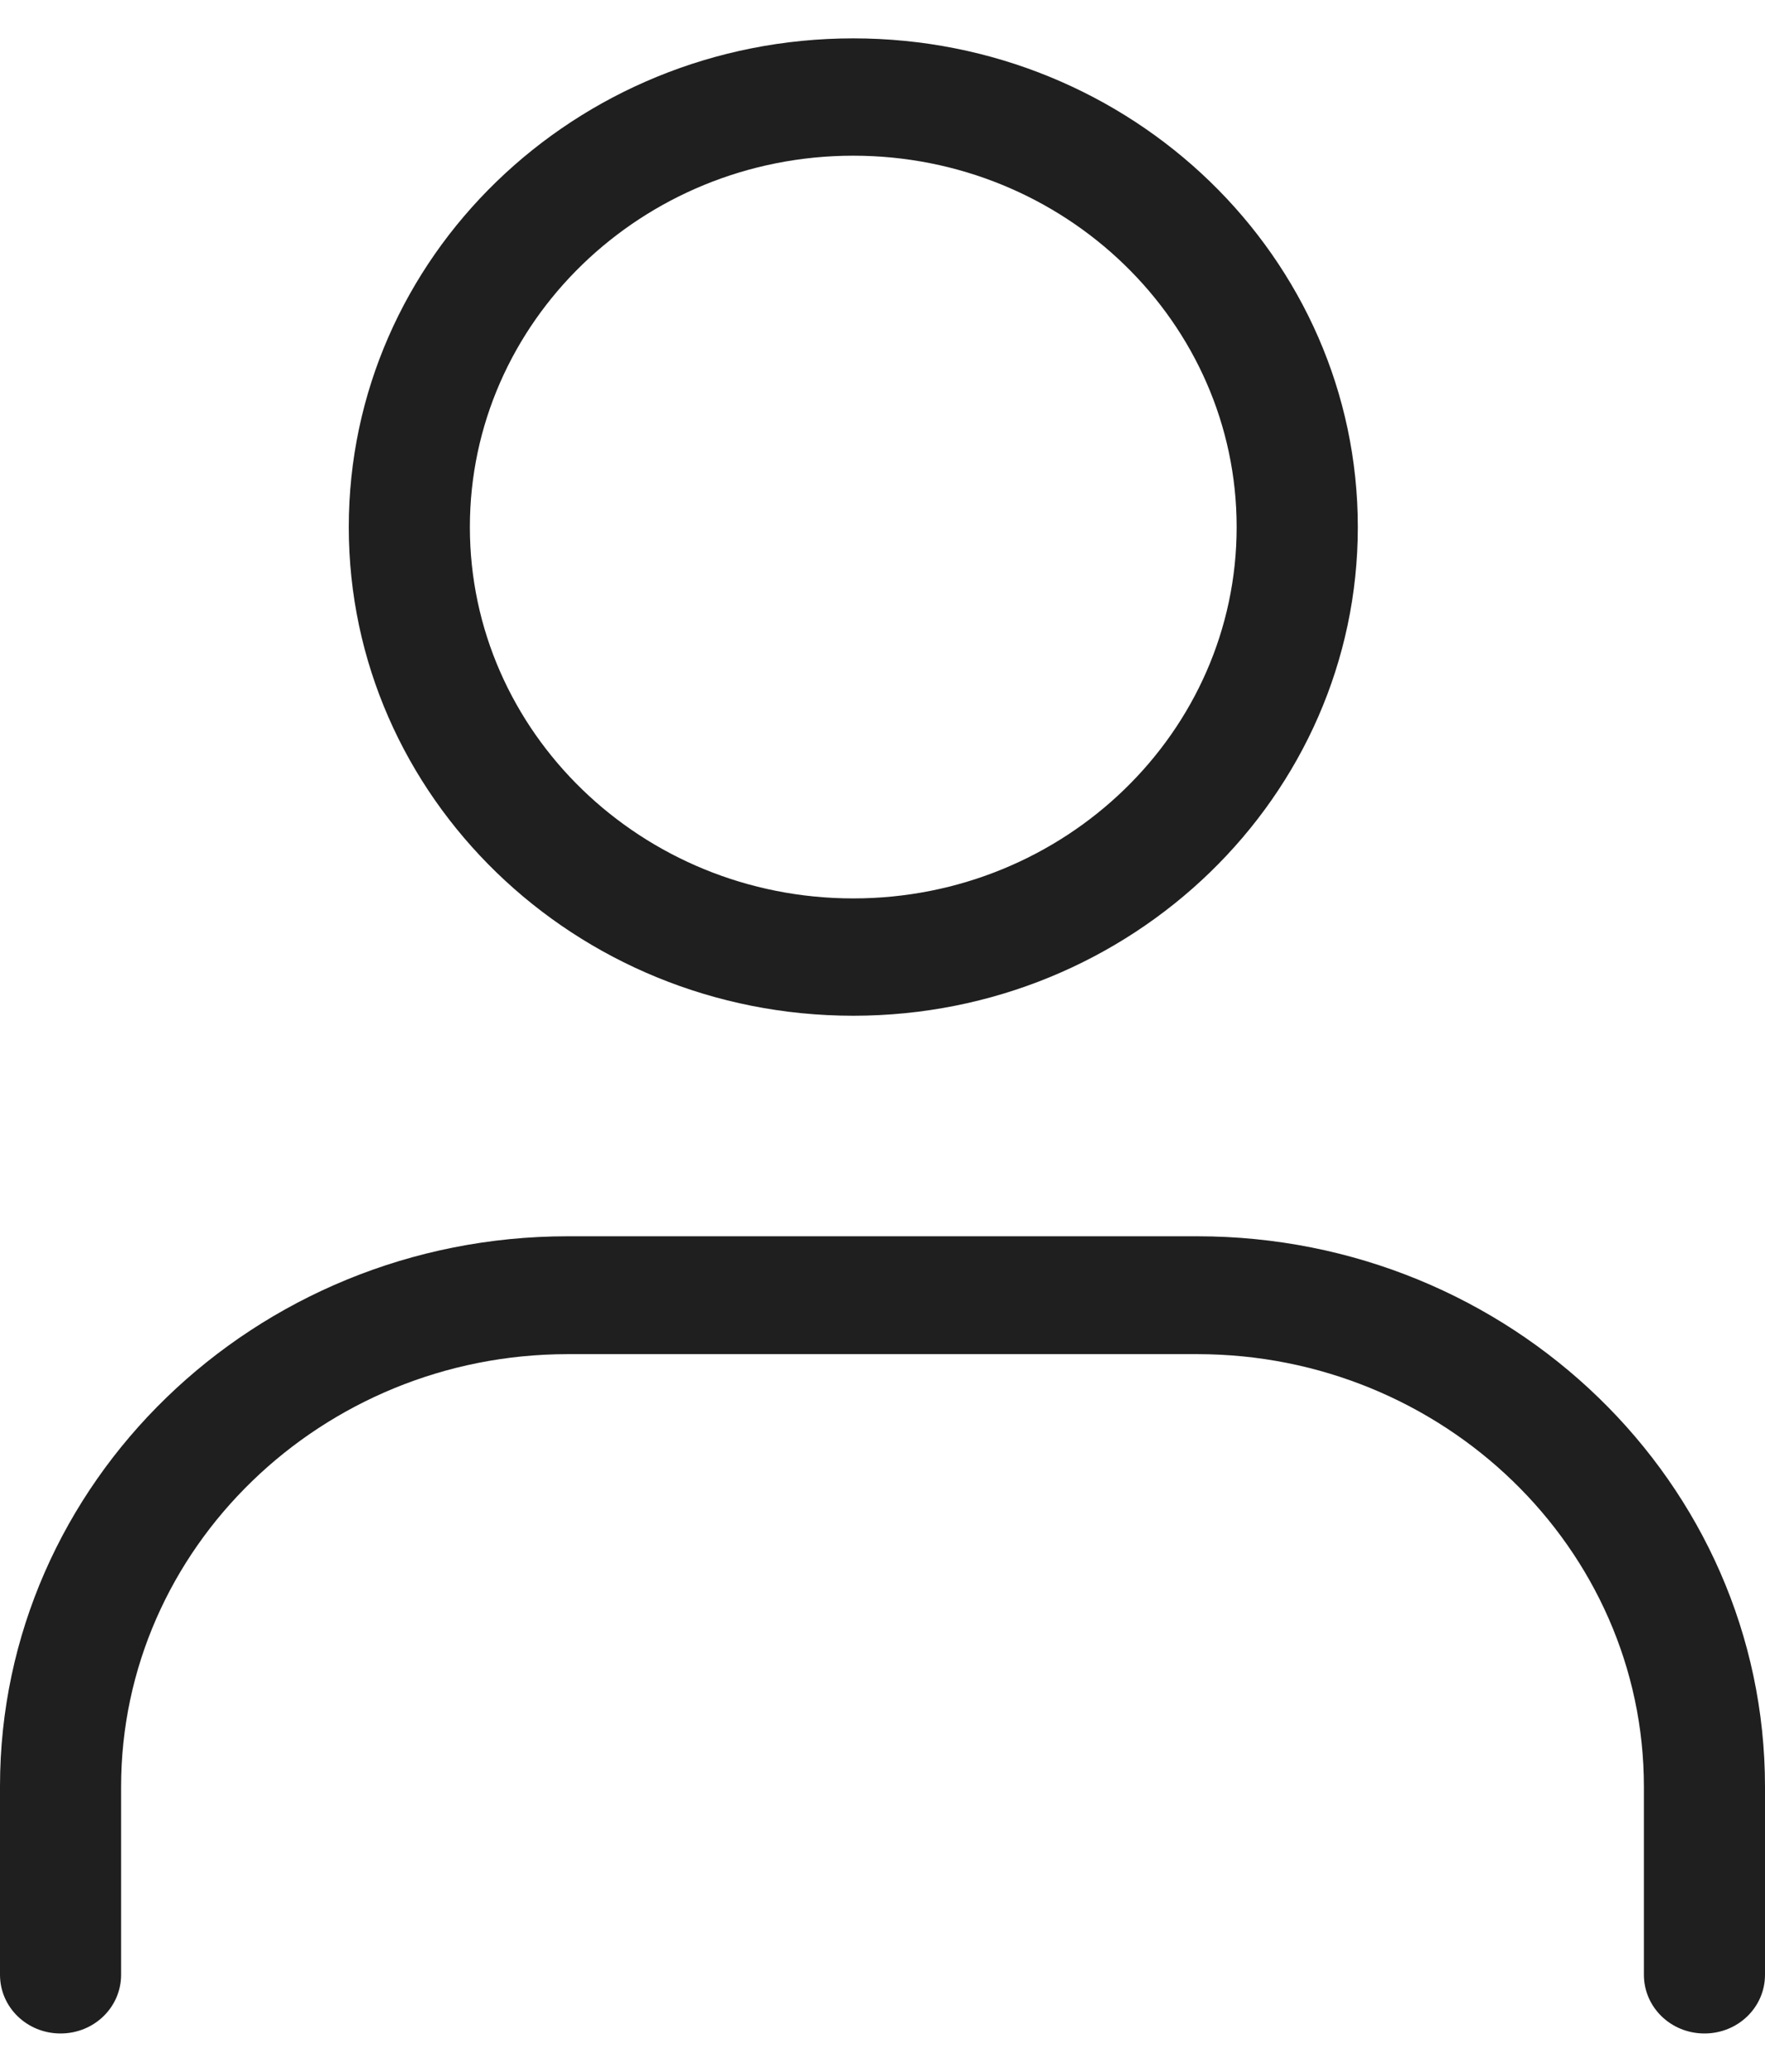
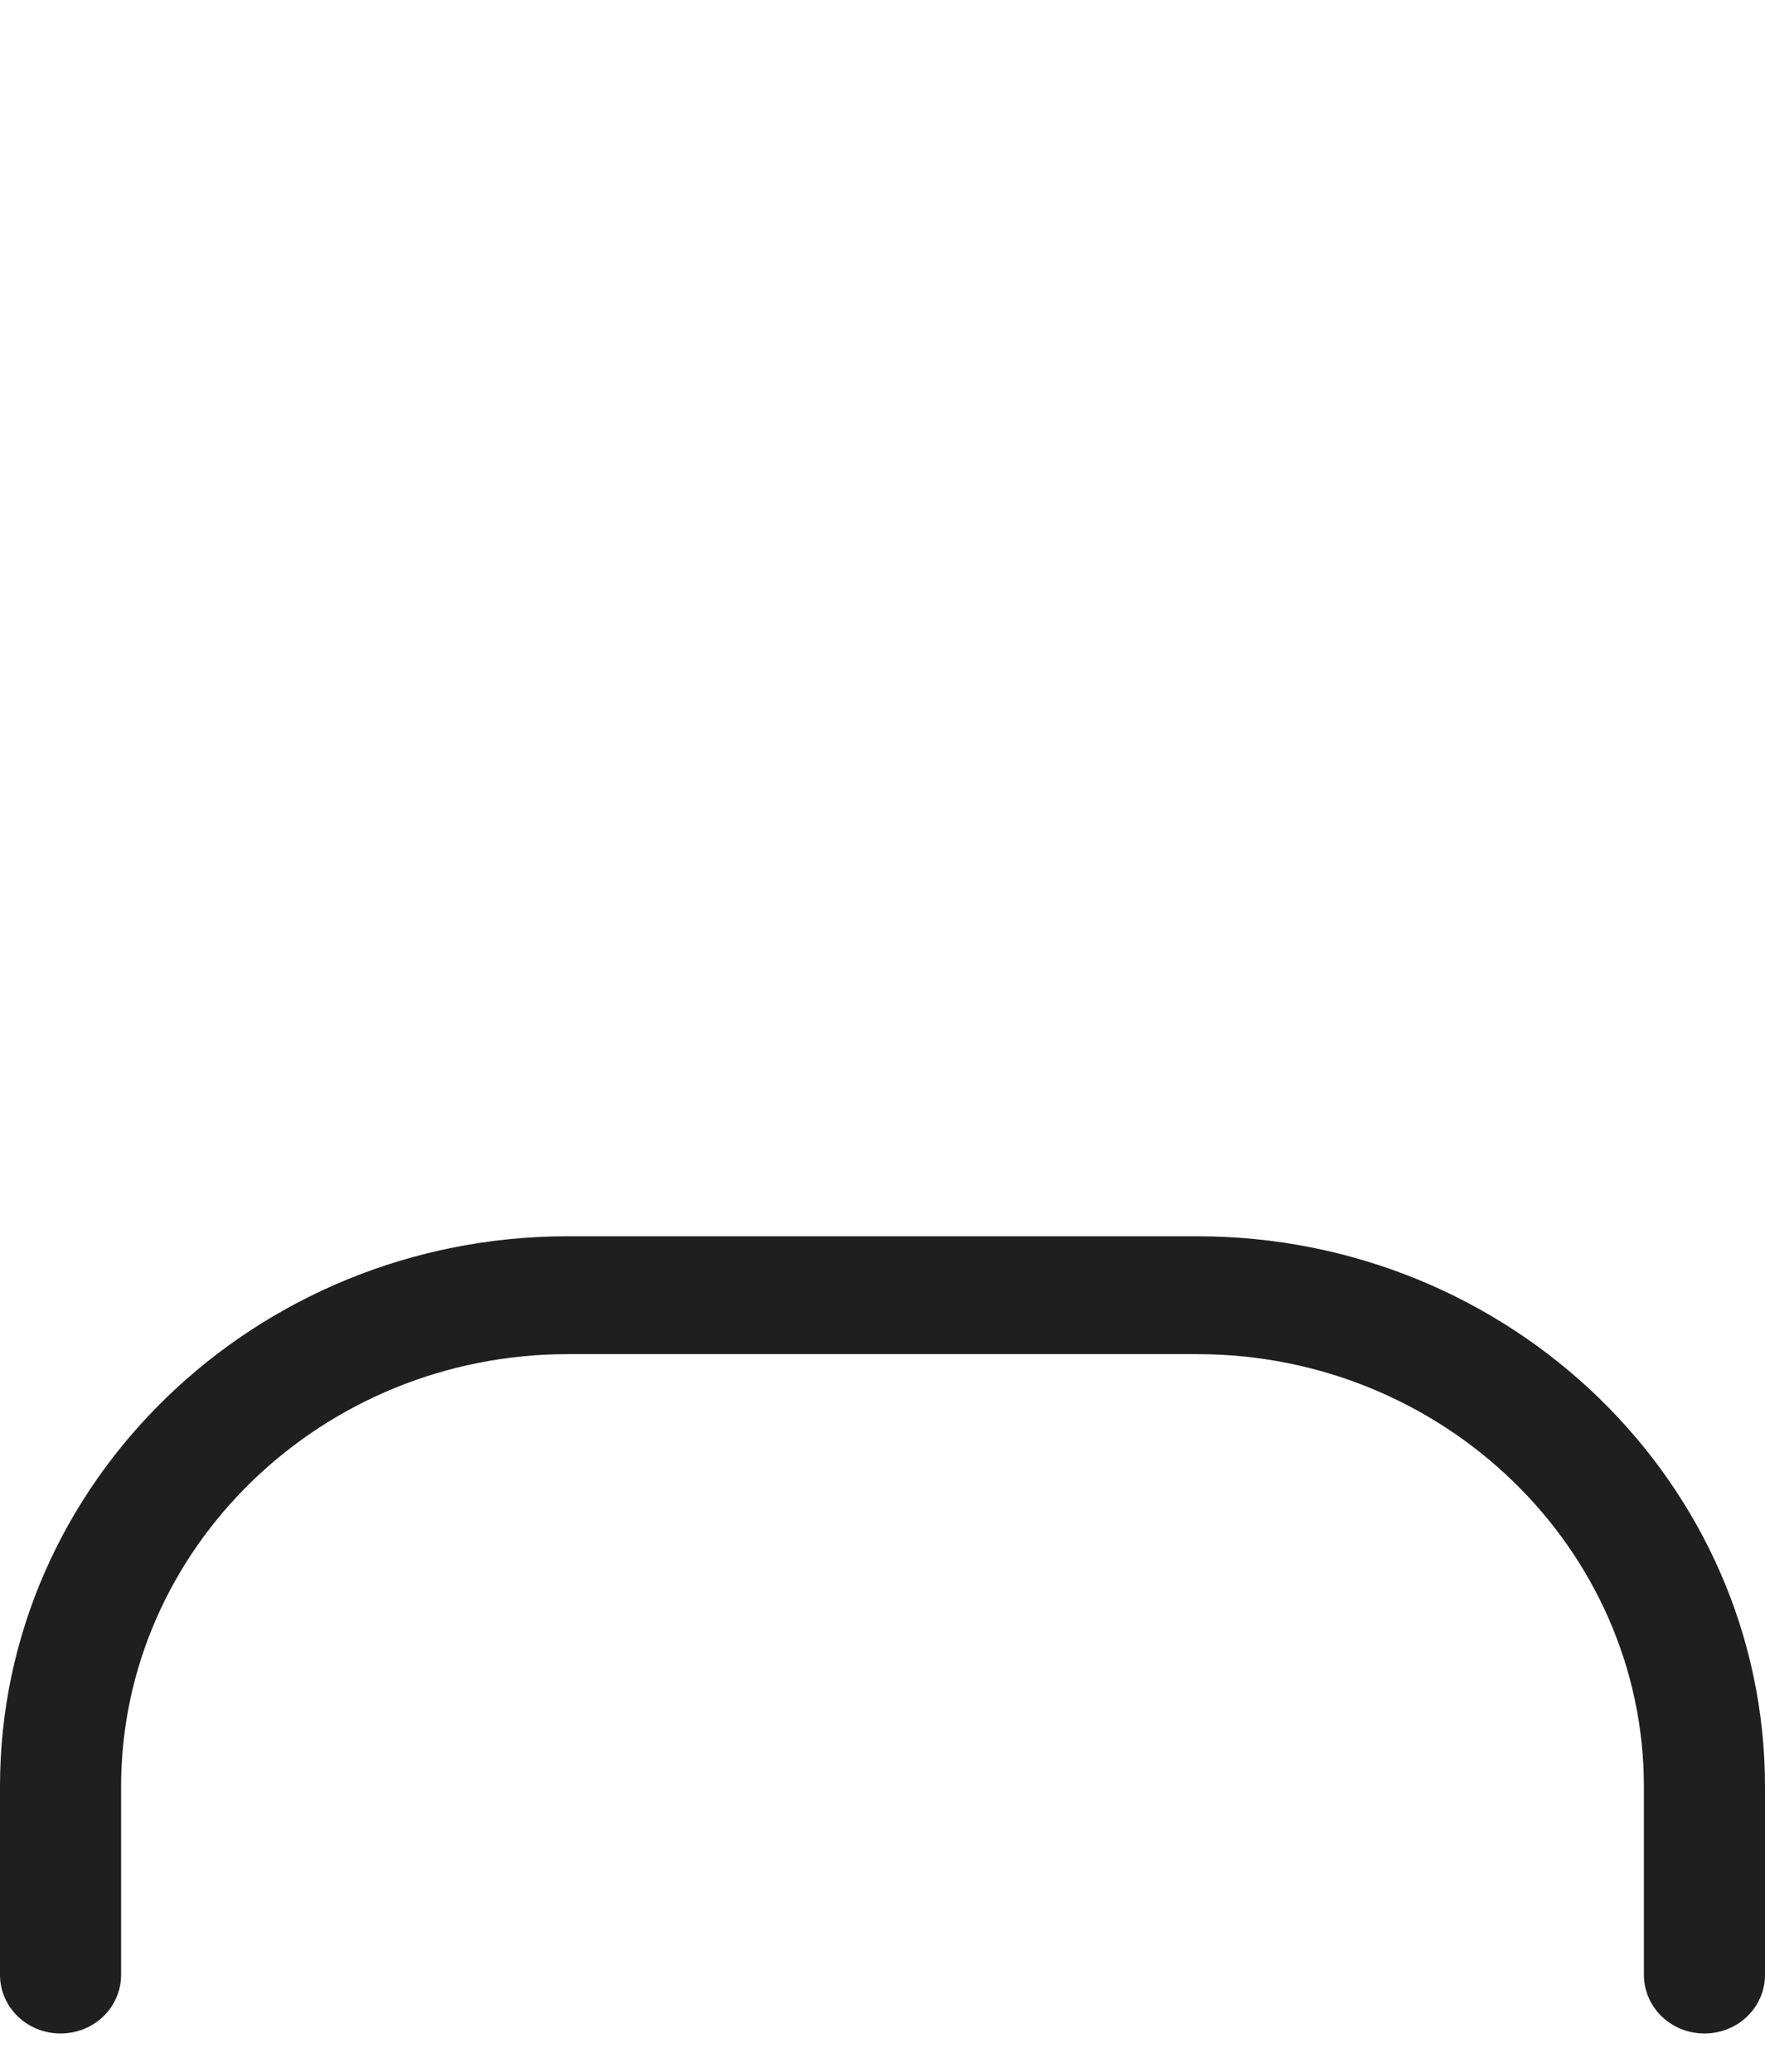
<svg xmlns="http://www.w3.org/2000/svg" width="23" height="27" viewBox="0 0 23 27" fill="none">
  <path d="M15.601 16.111H7.399C3.319 16.111 0 19.326 0 23.278V25.735C0 26.159 0.352 26.5 0.789 26.5C1.226 26.5 1.578 26.159 1.578 25.735V23.285C1.578 20.179 4.193 17.647 7.399 17.647H15.601C18.807 17.647 21.422 20.179 21.422 23.285V25.735C21.422 26.159 21.774 26.5 22.211 26.5C22.648 26.5 23 26.159 23 25.735V23.285C23 19.326 19.681 16.111 15.601 16.111Z" fill="#1F1F1F" />
-   <path d="M17.694 6.869C17.694 3.353 14.748 0.5 11.119 0.5C7.49 0.5 4.545 3.353 4.545 6.869C4.545 10.384 7.49 13.237 11.119 13.237C14.748 13.237 17.694 10.377 17.694 6.869ZM6.123 6.869C6.123 4.2 8.364 2.029 11.119 2.029C13.875 2.029 16.115 4.2 16.115 6.869C16.115 9.538 13.875 11.708 11.119 11.708C8.364 11.708 6.123 9.538 6.123 6.869Z" fill="#1F1F1F" />
</svg>